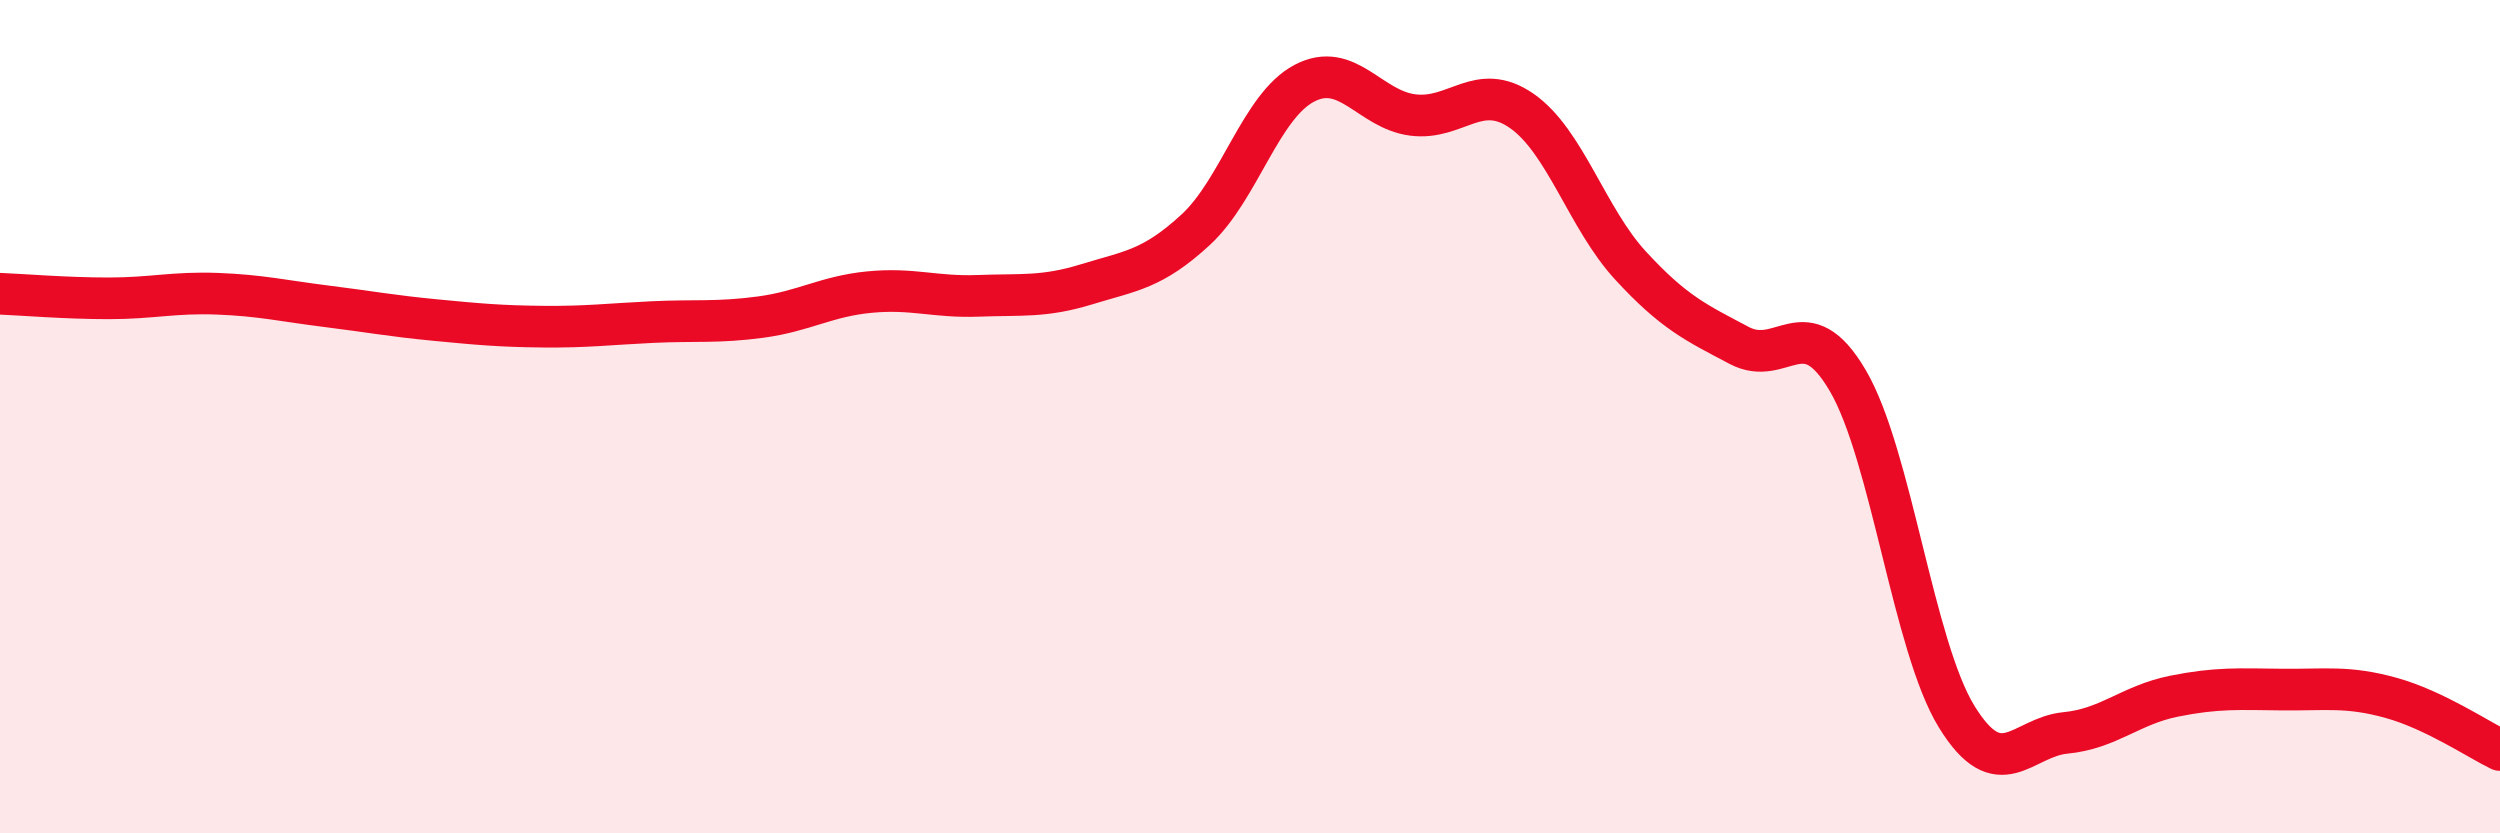
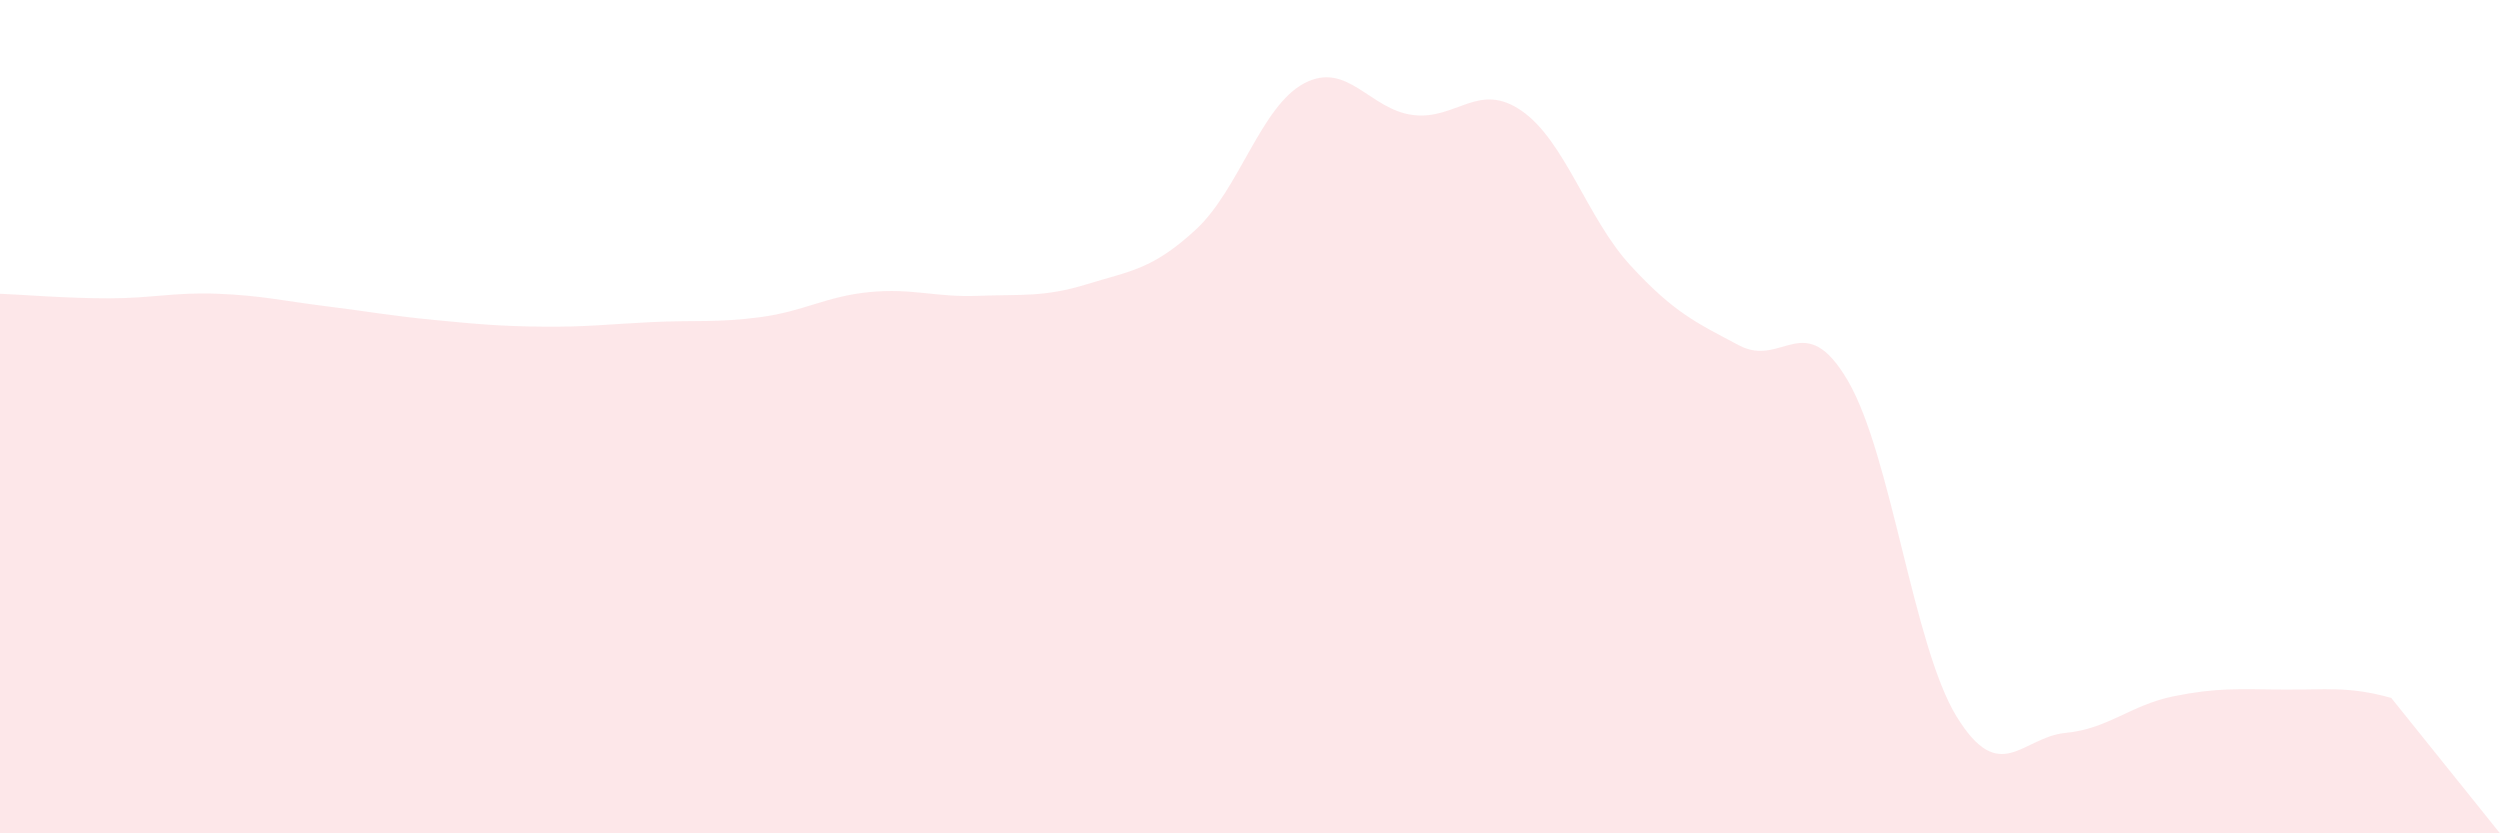
<svg xmlns="http://www.w3.org/2000/svg" width="60" height="20" viewBox="0 0 60 20">
-   <path d="M 0,7.05 C 0.52,7.07 1.57,7.16 2.61,7.16 C 3.65,7.16 4.18,7.01 5.22,7.05 C 6.26,7.09 6.79,7.22 7.83,7.35 C 8.87,7.48 9.39,7.58 10.43,7.68 C 11.47,7.78 12,7.83 13.04,7.84 C 14.08,7.85 14.61,7.78 15.65,7.73 C 16.69,7.68 17.22,7.75 18.26,7.61 C 19.3,7.47 19.83,7.11 20.87,7.01 C 21.91,6.91 22.44,7.14 23.48,7.1 C 24.52,7.06 25.05,7.14 26.09,6.82 C 27.13,6.5 27.66,6.47 28.7,5.51 C 29.74,4.55 30.26,2.55 31.3,2 C 32.34,1.45 32.87,2.63 33.91,2.76 C 34.95,2.89 35.48,1.94 36.52,2.66 C 37.56,3.38 38.09,5.24 39.13,6.37 C 40.17,7.5 40.7,7.74 41.74,8.29 C 42.78,8.84 43.31,7.36 44.35,9.14 C 45.39,10.92 45.92,15.51 46.96,17.2 C 48,18.89 48.53,17.69 49.57,17.59 C 50.61,17.49 51.13,16.92 52.17,16.71 C 53.21,16.5 53.74,16.54 54.78,16.55 C 55.82,16.56 56.35,16.46 57.39,16.75 C 58.43,17.04 59.48,17.75 60,18L60 20L0 20Z" fill="#EB0A25" opacity="0.1" stroke-linecap="round" stroke-linejoin="round" />
-   <path d="M 0,7.05 C 0.52,7.07 1.57,7.16 2.61,7.16 C 3.65,7.16 4.18,7.01 5.22,7.05 C 6.26,7.09 6.79,7.22 7.83,7.35 C 8.87,7.48 9.39,7.58 10.43,7.68 C 11.47,7.78 12,7.83 13.04,7.84 C 14.08,7.85 14.61,7.78 15.65,7.73 C 16.69,7.68 17.22,7.75 18.26,7.61 C 19.3,7.47 19.83,7.11 20.87,7.01 C 21.91,6.91 22.44,7.14 23.48,7.1 C 24.52,7.06 25.05,7.14 26.09,6.82 C 27.13,6.5 27.66,6.47 28.7,5.51 C 29.74,4.55 30.26,2.55 31.3,2 C 32.34,1.45 32.87,2.63 33.91,2.76 C 34.95,2.89 35.48,1.94 36.52,2.66 C 37.56,3.38 38.09,5.24 39.13,6.37 C 40.17,7.5 40.7,7.74 41.74,8.29 C 42.78,8.84 43.31,7.36 44.35,9.14 C 45.39,10.92 45.92,15.51 46.96,17.2 C 48,18.89 48.53,17.69 49.57,17.59 C 50.61,17.49 51.13,16.92 52.17,16.71 C 53.21,16.5 53.74,16.54 54.78,16.55 C 55.82,16.56 56.35,16.46 57.39,16.75 C 58.43,17.04 59.48,17.75 60,18" stroke="#EB0A25" stroke-width="1" fill="none" stroke-linecap="round" stroke-linejoin="round" />
+   <path d="M 0,7.05 C 0.52,7.07 1.57,7.16 2.61,7.16 C 3.65,7.16 4.18,7.01 5.22,7.05 C 6.26,7.09 6.79,7.22 7.83,7.35 C 8.87,7.48 9.39,7.58 10.43,7.68 C 11.47,7.78 12,7.83 13.04,7.84 C 14.08,7.85 14.61,7.78 15.65,7.73 C 16.69,7.68 17.22,7.75 18.26,7.61 C 19.3,7.47 19.83,7.11 20.87,7.01 C 21.91,6.91 22.44,7.14 23.48,7.1 C 24.52,7.06 25.05,7.14 26.09,6.82 C 27.13,6.5 27.66,6.47 28.7,5.51 C 29.74,4.55 30.26,2.55 31.3,2 C 32.34,1.45 32.87,2.63 33.91,2.76 C 34.95,2.89 35.48,1.94 36.52,2.66 C 37.56,3.38 38.09,5.24 39.13,6.37 C 40.17,7.5 40.7,7.74 41.74,8.29 C 42.78,8.84 43.31,7.36 44.35,9.14 C 45.39,10.92 45.92,15.51 46.96,17.2 C 48,18.89 48.53,17.69 49.57,17.59 C 50.61,17.49 51.13,16.92 52.17,16.71 C 53.21,16.5 53.74,16.54 54.78,16.55 C 55.82,16.56 56.35,16.46 57.39,16.75 L60 20L0 20Z" fill="#EB0A25" opacity="0.1" stroke-linecap="round" stroke-linejoin="round" />
</svg>